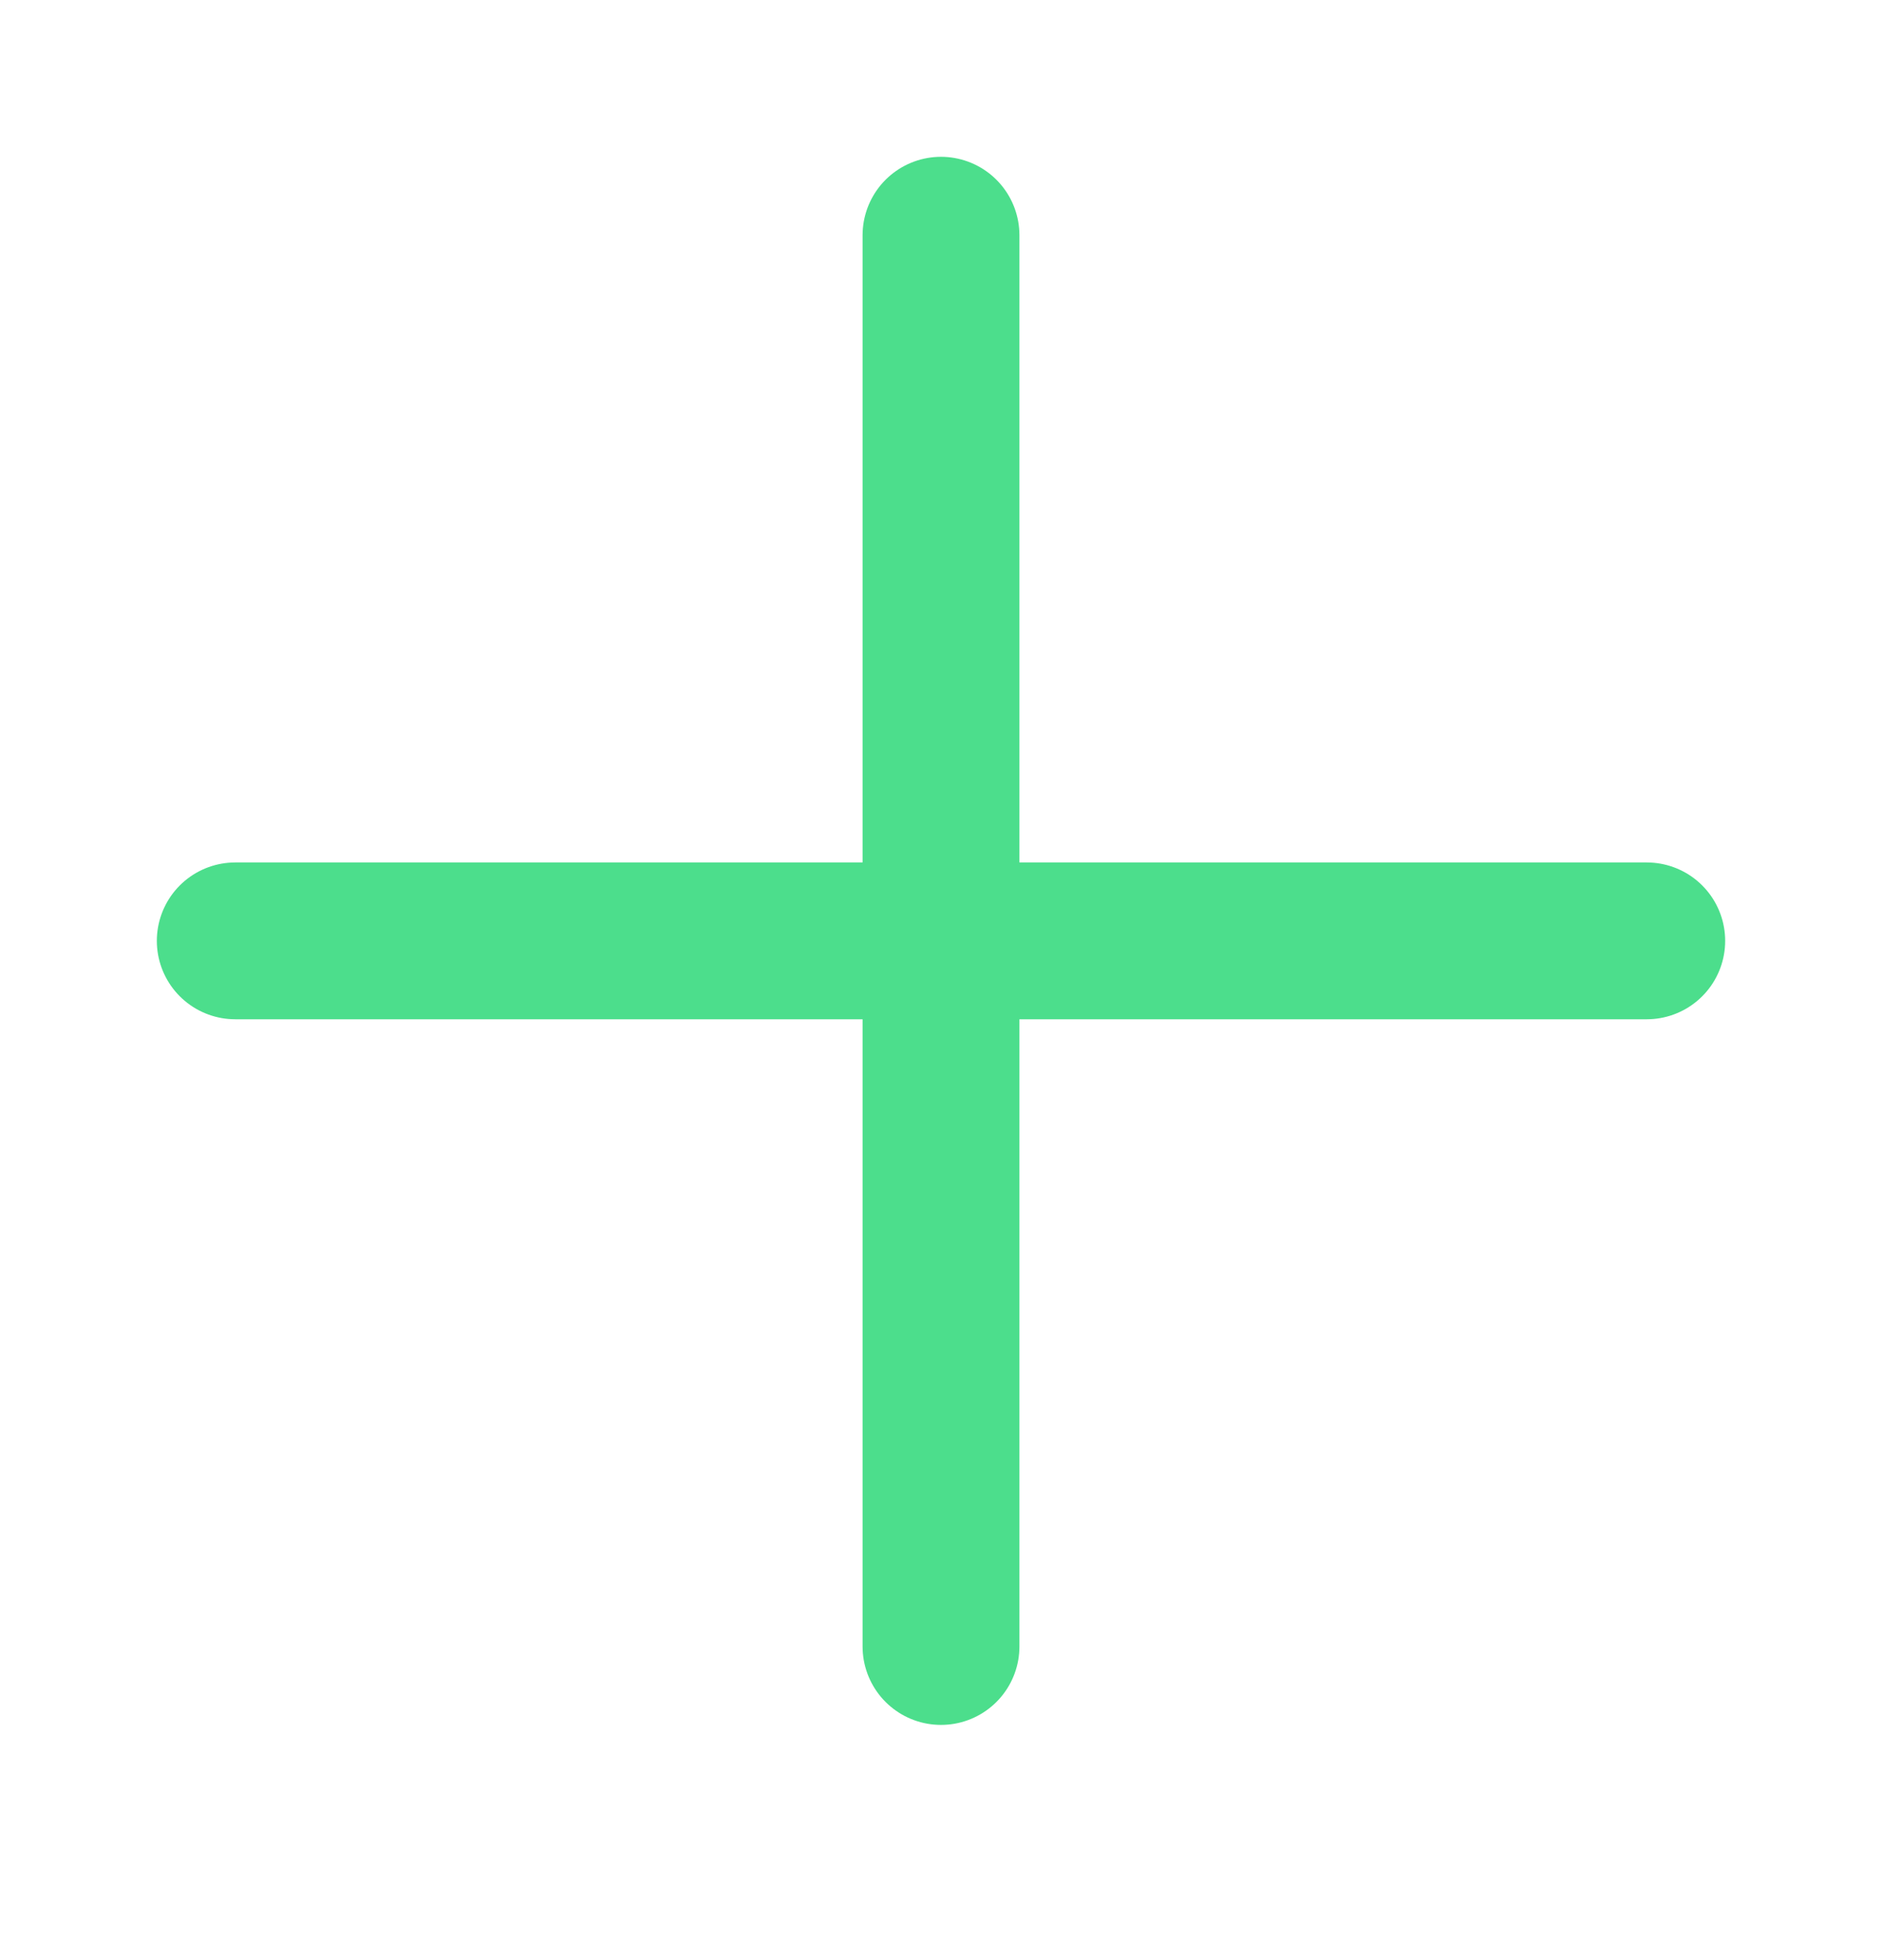
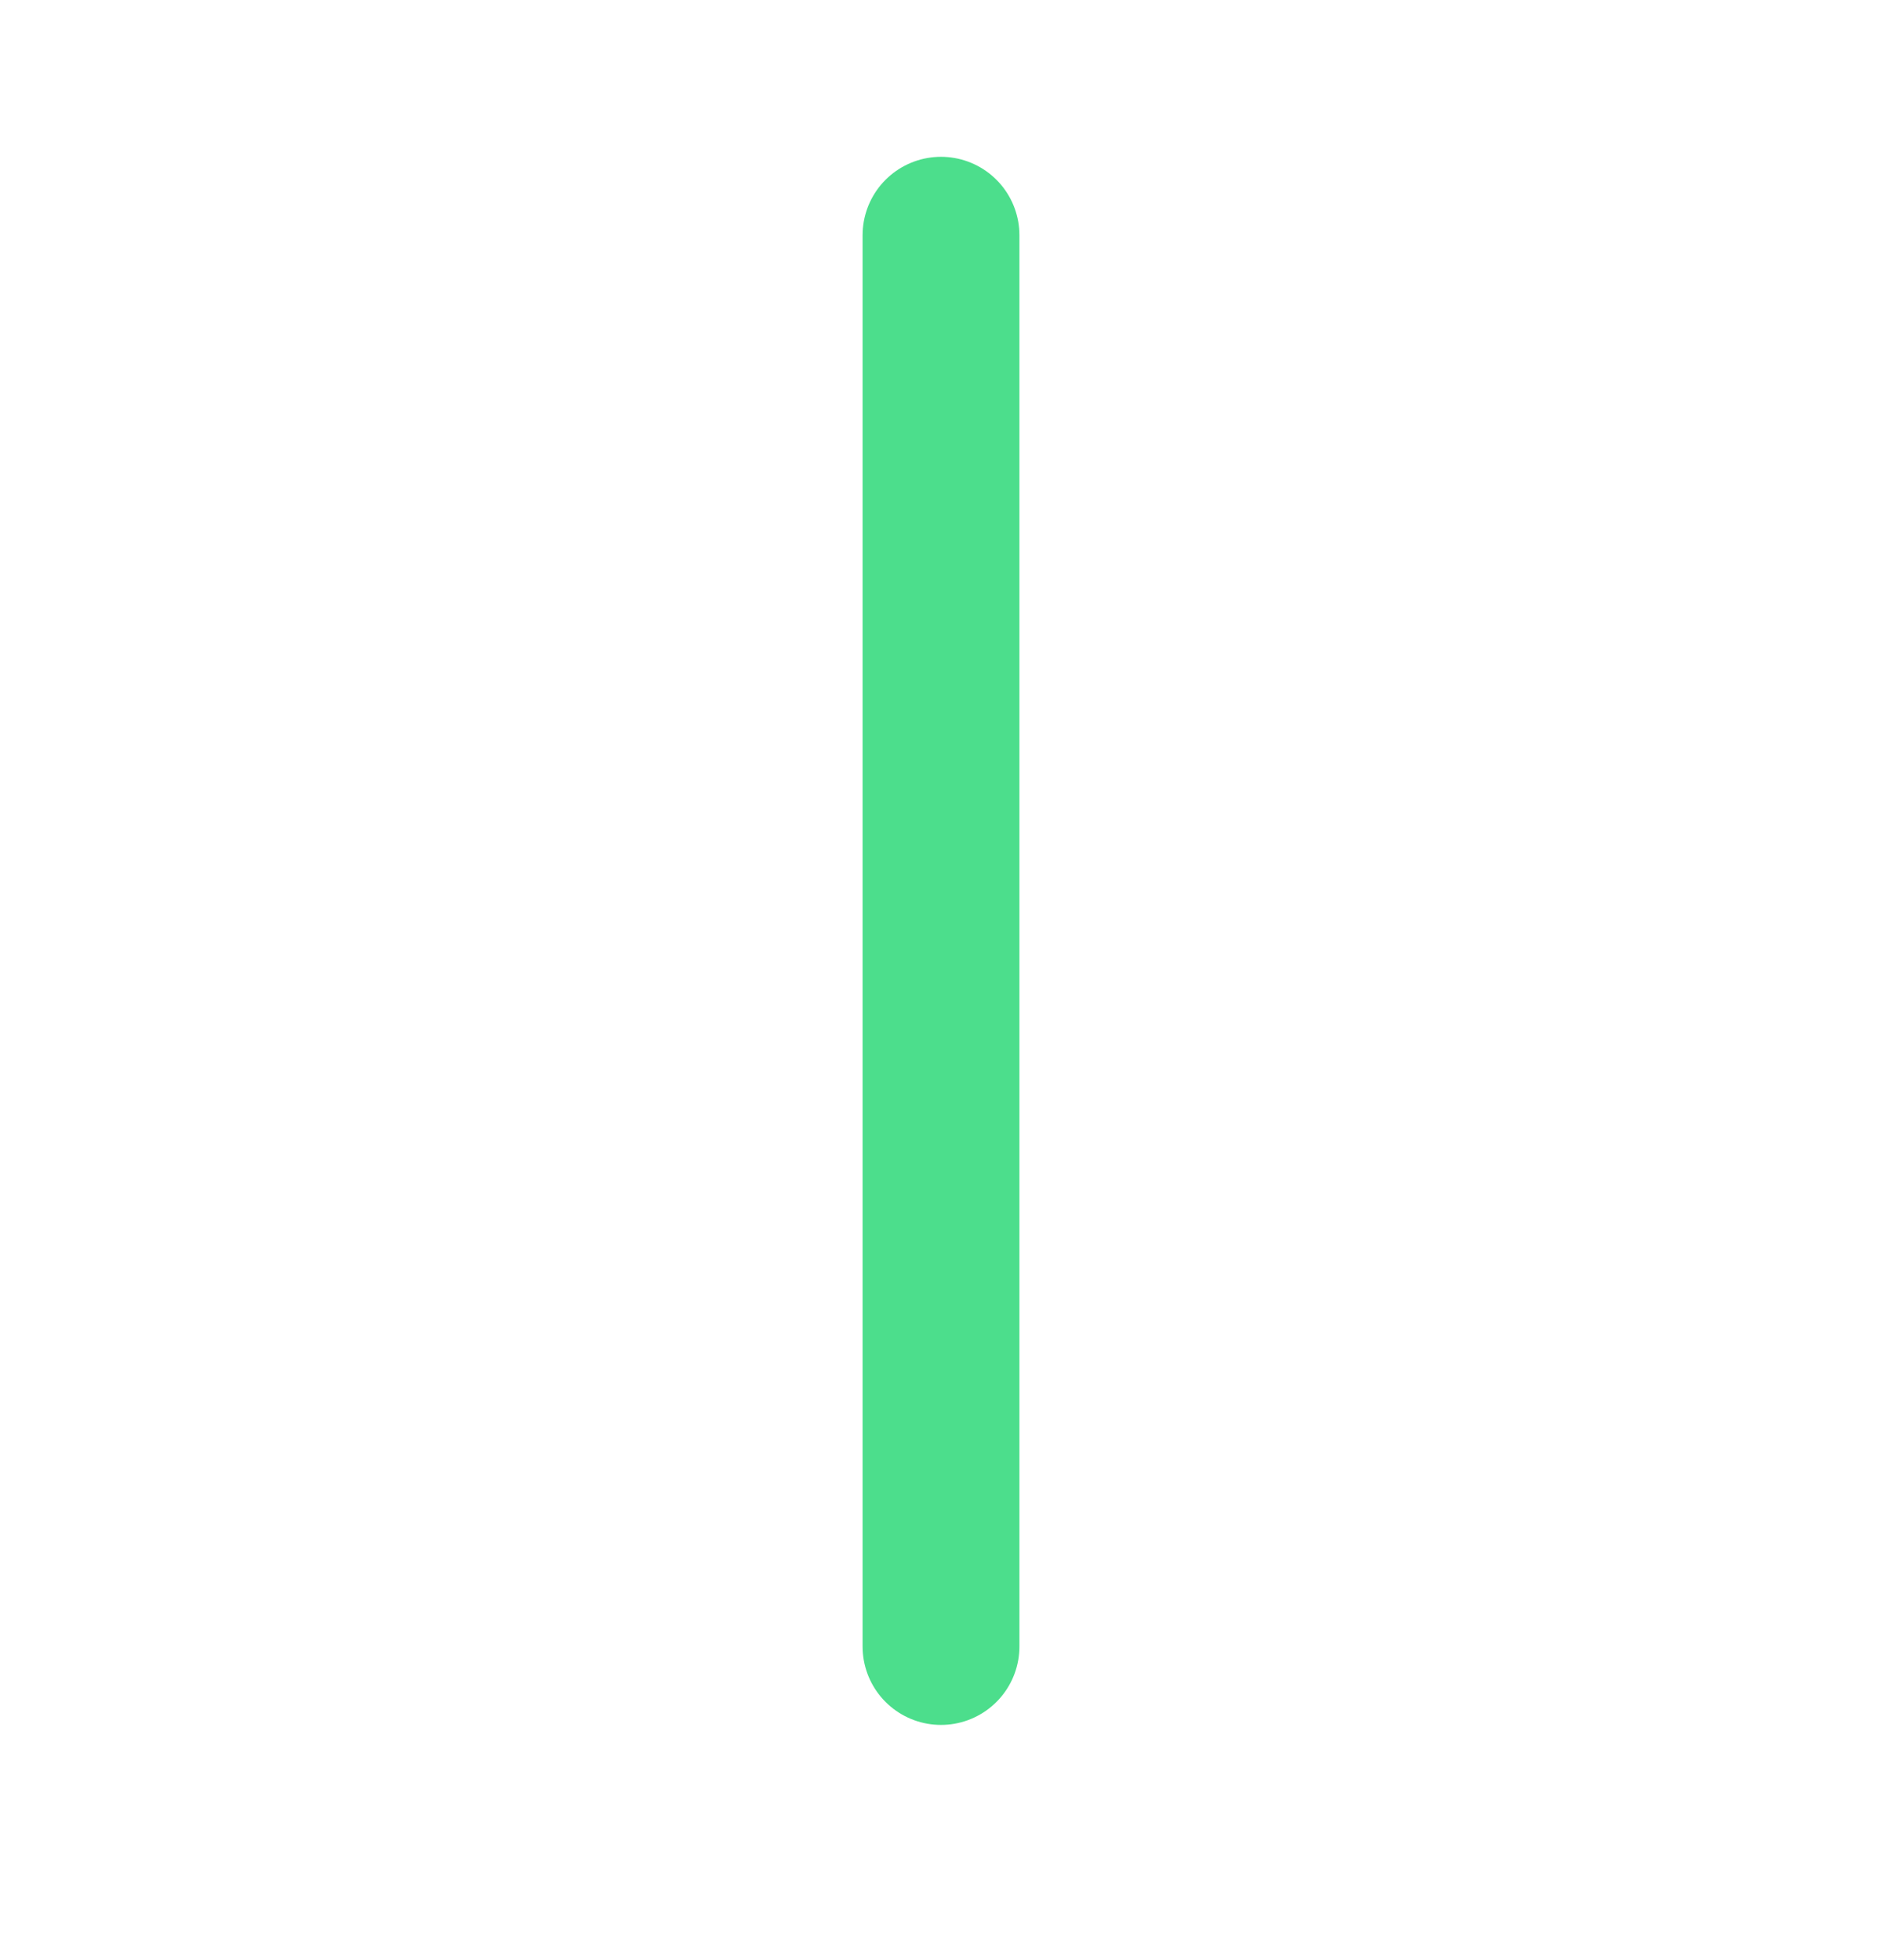
<svg xmlns="http://www.w3.org/2000/svg" width="24" height="25" viewBox="0 0 24 25" fill="none">
  <path d="M12 3V21" stroke="#4CDE8C" stroke-width="2" stroke-linecap="round" stroke-linejoin="round" />
-   <path d="M3 12H21" stroke="#4CDE8C" stroke-width="2" stroke-linecap="round" stroke-linejoin="round" />
</svg>